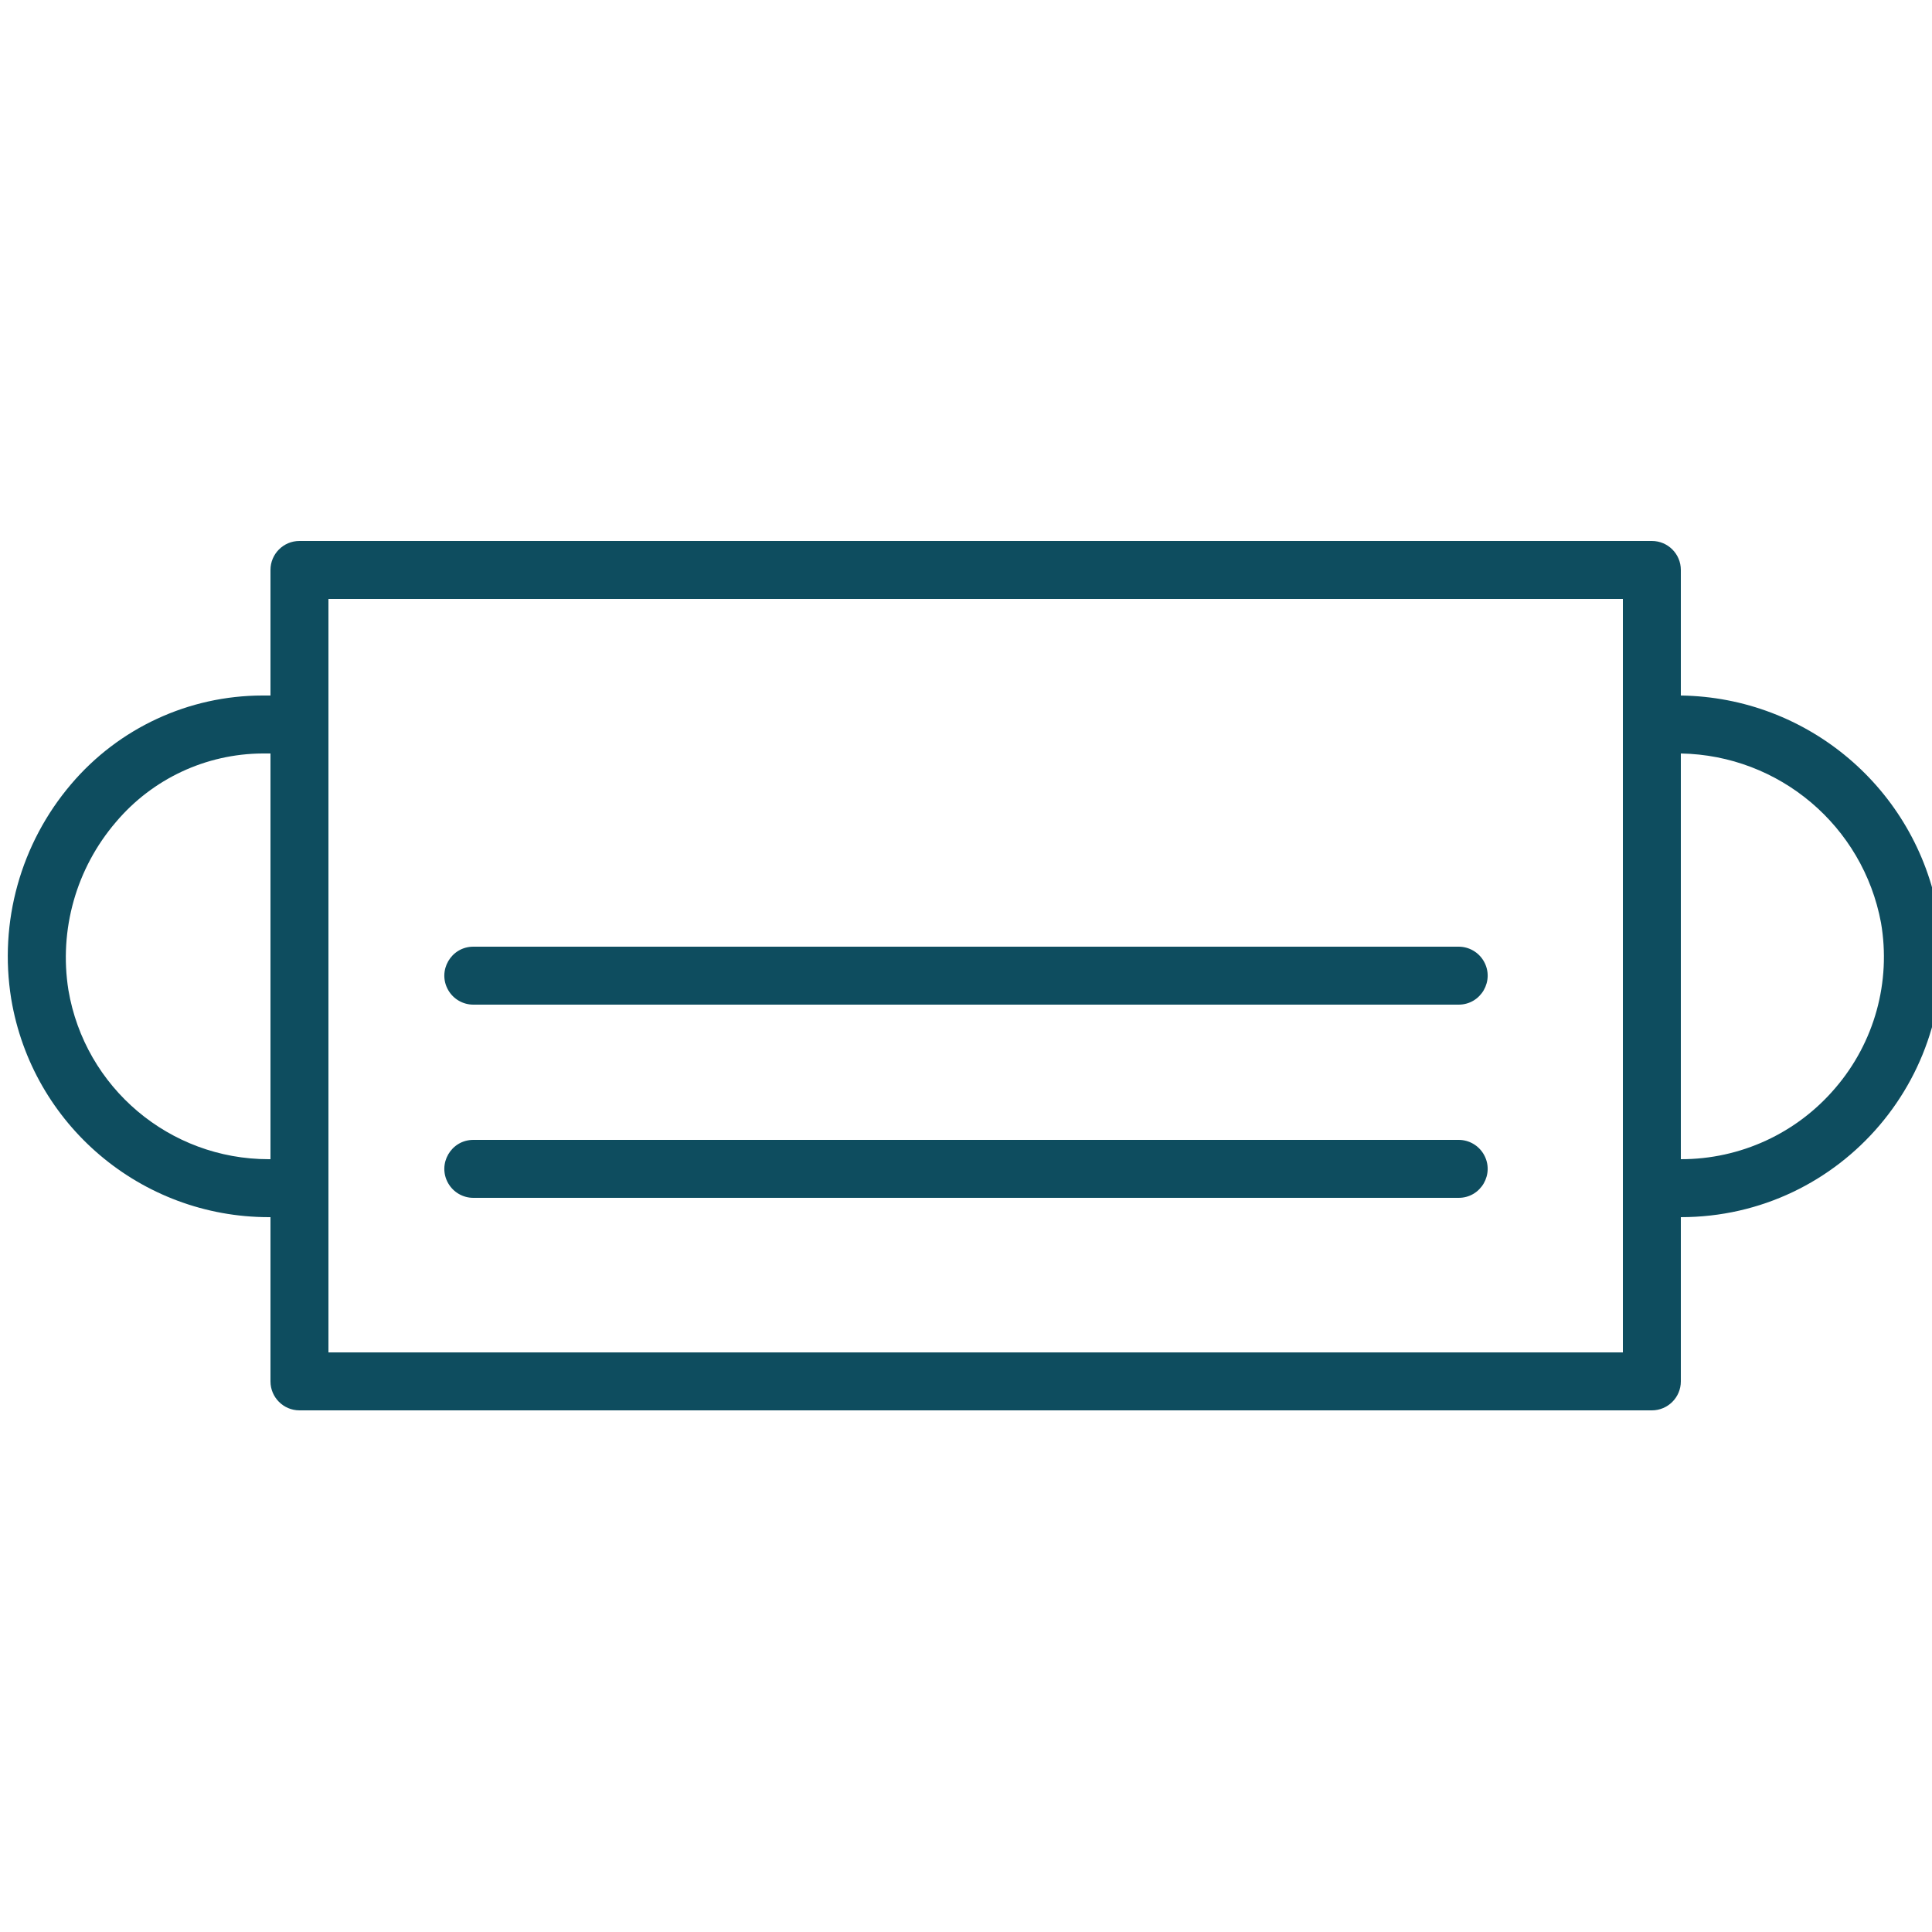
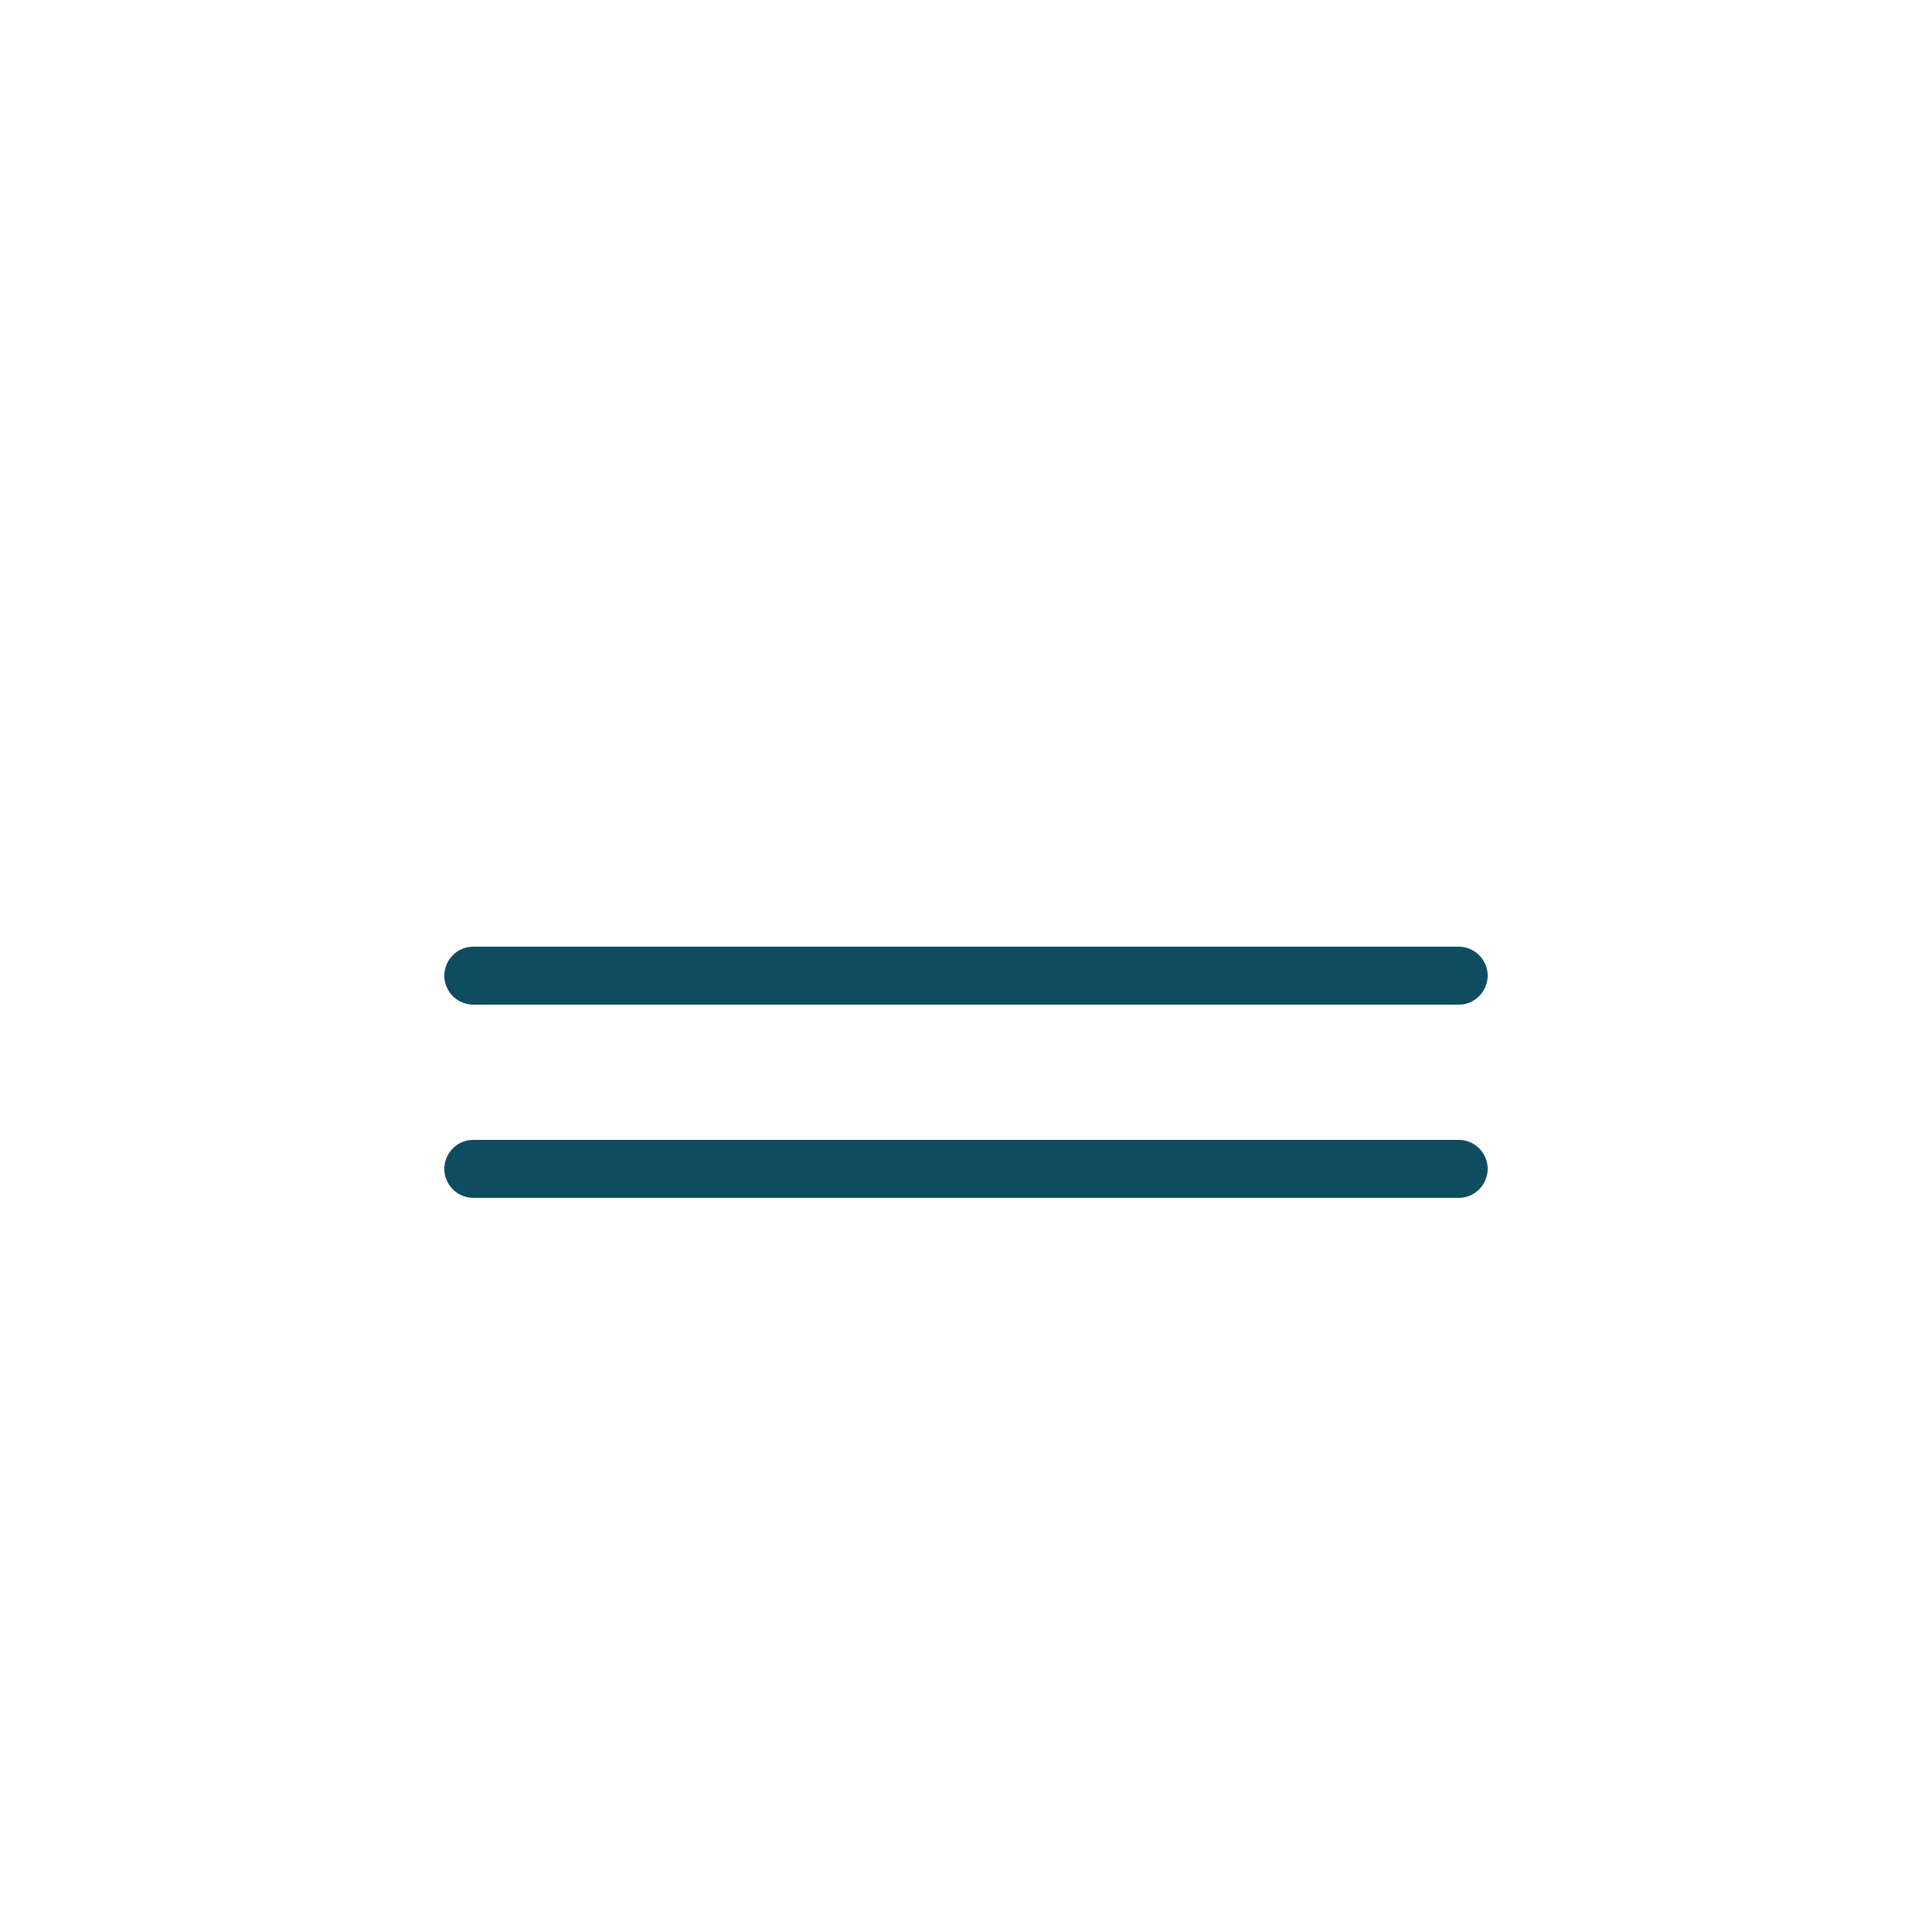
<svg xmlns="http://www.w3.org/2000/svg" viewBox="1950 2450 100 100" width="100" height="100">
  <path fill="#0e4d5f" stroke="none" fill-opacity="1" stroke-width="1" stroke-opacity="1" color="rgb(51, 51, 51)" fill-rule="evenodd" id="tSvg952f8d67b2" d="M 2025.5 2509 C 2008.5 2509 1991.5 2509 1974.5 2509 C 1973.345 2509 1972.624 2510.25 1973.201 2511.25 C 1973.469 2511.714 1973.964 2512 1974.5 2512 C 1991.5 2512 2008.5 2512 2025.5 2512 C 2026.655 2512 2027.376 2510.75 2026.799 2509.75C 2026.531 2509.286 2026.036 2509 2025.5 2509Z M 2025.5 2499 C 2008.5 2499 1991.5 2499 1974.5 2499 C 1973.345 2499 1972.624 2500.25 1973.201 2501.25 C 1973.469 2501.714 1973.964 2502 1974.5 2502 C 1991.5 2502 2008.5 2502 2025.5 2502 C 2026.655 2502 2027.376 2500.75 2026.799 2499.75C 2026.531 2499.286 2026.036 2499 2025.5 2499Z" />
-   <path fill="#0e4d5f" stroke="none" fill-opacity="1" stroke-width="1" stroke-opacity="1" color="rgb(51, 51, 51)" fill-rule="evenodd" id="tSvg3d155ddaee" d="M 2050.32 2497.3 C 2049.161 2490.828 2043.574 2486.089 2037 2486 C 2037 2483.833 2037 2481.667 2037 2479.5 C 2037 2478.672 2036.328 2478 2035.5 2478 C 2012.167 2478 1988.833 2478 1965.5 2478 C 1964.672 2478 1964 2478.672 1964 2479.5 C 1964 2481.667 1964 2483.833 1964 2486 C 1963.86 2486 1963.72 2486 1963.58 2486 C 1959.767 2486.004 1956.147 2487.682 1953.68 2490.59 C 1951.068 2493.66 1949.935 2497.721 1950.58 2501.7 C 1951.665 2508.218 1957.302 2512.997 1963.91 2513 C 1963.94 2513 1963.97 2513 1964 2513 C 1964 2515.833 1964 2518.667 1964 2521.5 C 1964 2522.328 1964.672 2523 1965.5 2523 C 1988.833 2523 2012.167 2523 2035.5 2523 C 2036.328 2523 2037 2522.328 2037 2521.5 C 2037 2518.667 2037 2515.833 2037 2513C 2045.334 2513 2051.678 2505.523 2050.32 2497.3Z M 1963.91 2510 C 1958.778 2510.003 1954.394 2506.3 1953.54 2501.24 C 1953.046 2498.123 1953.945 2494.946 1956 2492.55 C 1957.886 2490.315 1960.656 2489.018 1963.58 2489 C 1963.72 2489 1963.86 2489 1964 2489 C 1964 2496 1964 2503 1964 2510C 1963.97 2510 1963.94 2510 1963.91 2510Z M 2034 2520 C 2011.667 2520 1989.333 2520 1967 2520 C 1967 2507 1967 2494 1967 2481 C 1989.333 2481 2011.667 2481 2034 2481C 2034 2494 2034 2507 2034 2520Z M 2045 2506.31 C 2043.006 2508.657 2040.08 2510.006 2037 2510 C 2037 2503 2037 2496 2037 2489 C 2042.095 2489.089 2046.425 2492.75 2047.36 2497.76C 2047.888 2500.819 2047.022 2503.954 2045 2506.31Z" />
  <defs> </defs>
</svg>